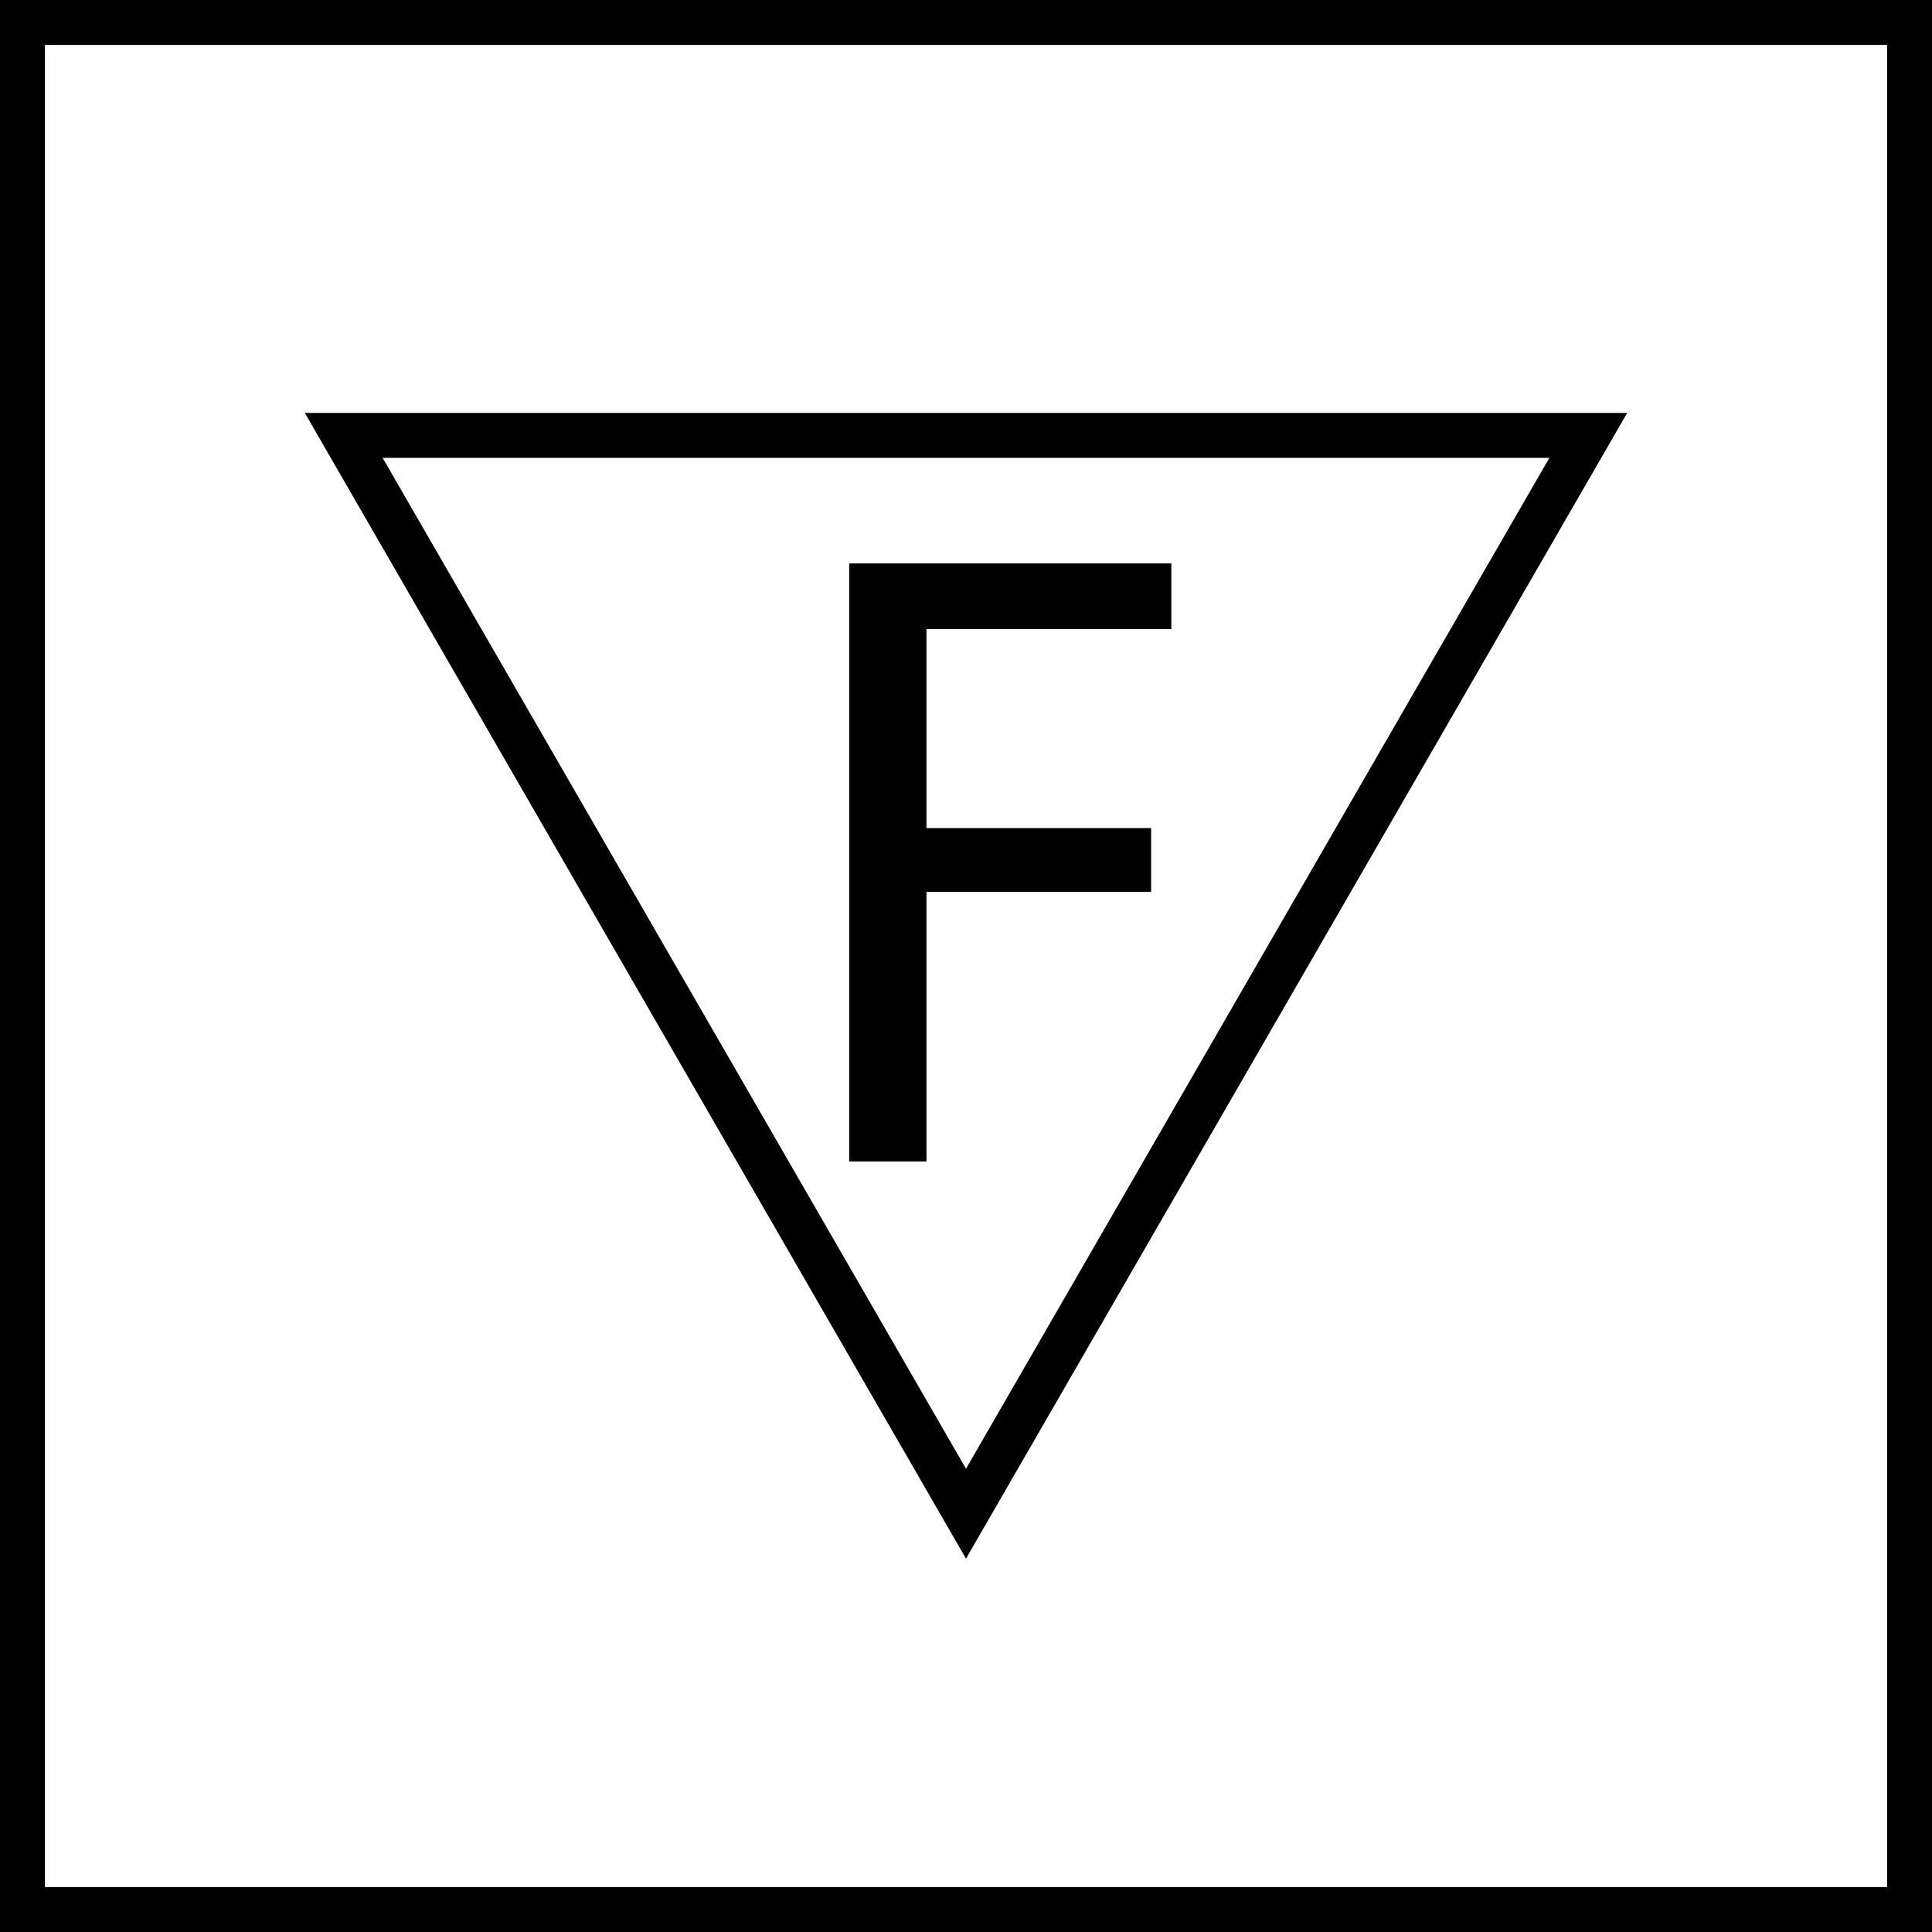
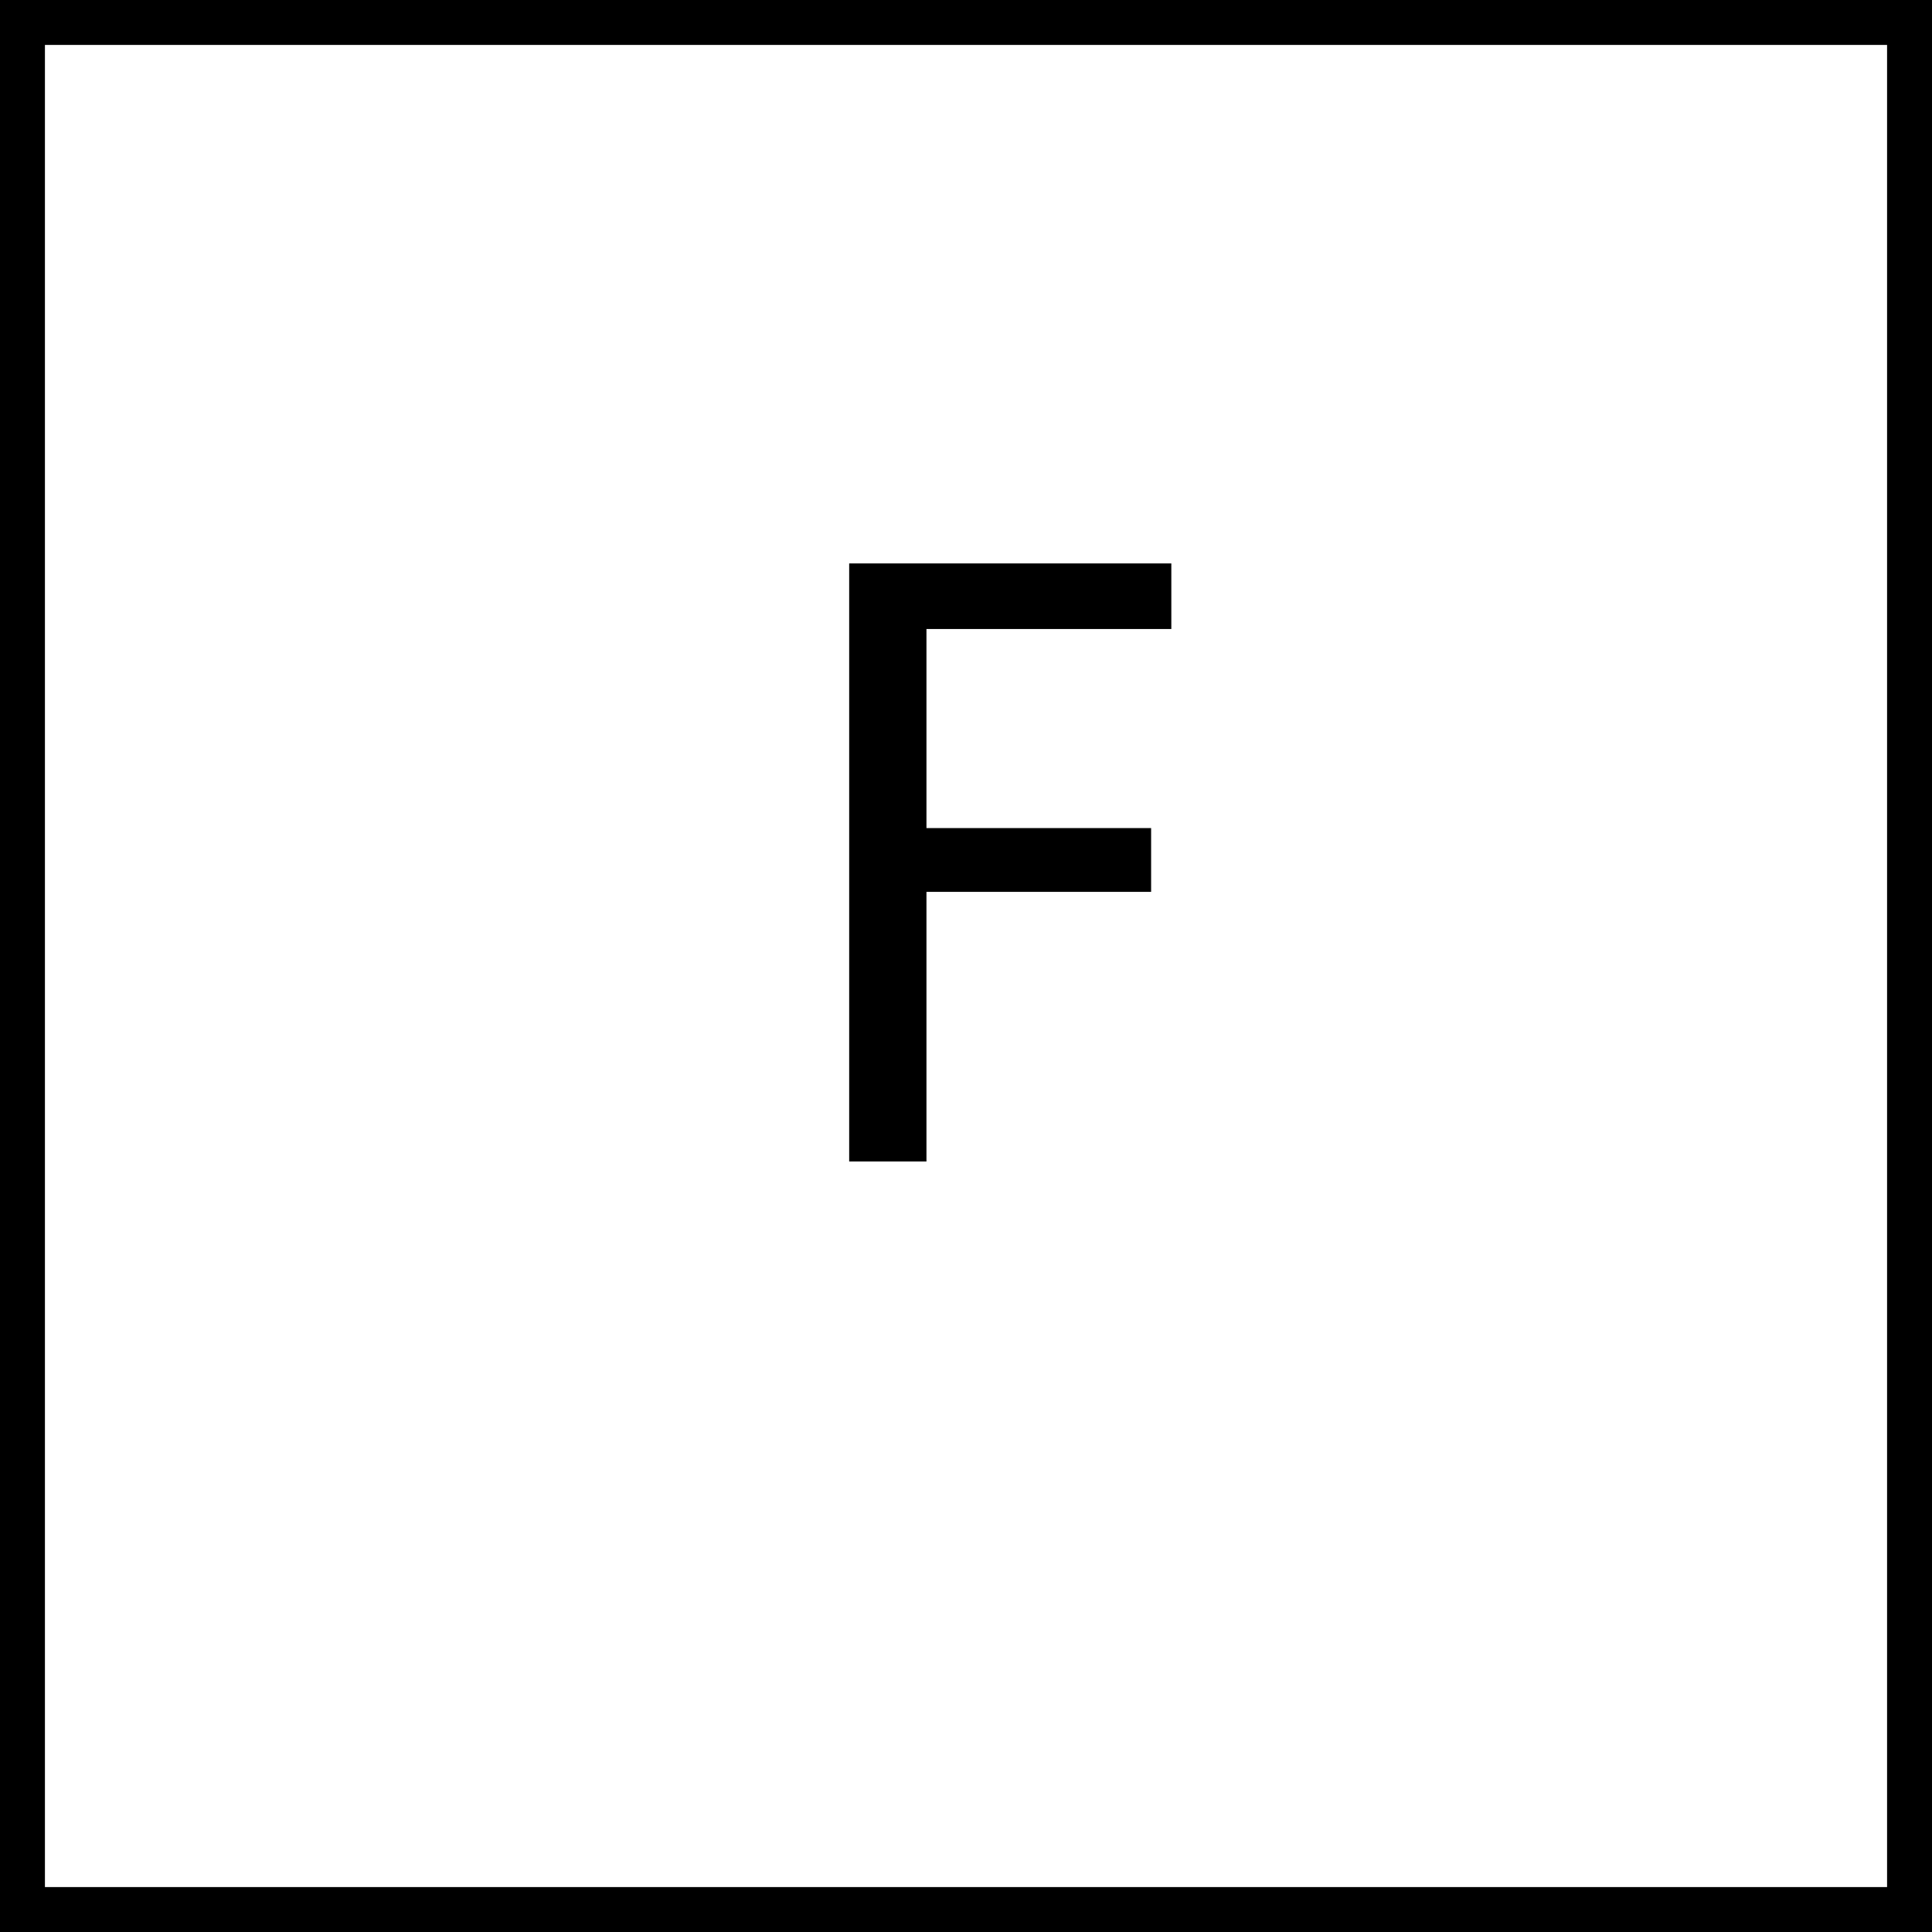
<svg xmlns="http://www.w3.org/2000/svg" viewBox="0 0 43 43">
  <defs>
    <style>.cls-1,.cls-2{fill:none;stroke:#000;}.cls-1{stroke-miterlimit:3.86;}</style>
  </defs>
  <g id="Capa_2" data-name="Capa 2">
    <g id="Capa_1-2" data-name="Capa 1">
      <rect class="cls-1" x="0.5" y="0.5" width="42" height="42" />
-       <polygon class="cls-2" points="21.5 33.69 35.35 9.69 7.65 9.69 21.5 33.69" />
      <path d="M18.9,12.54h7.17V14H20.62v4.43h5v1.42h-5v6H18.9Z" />
    </g>
  </g>
</svg>